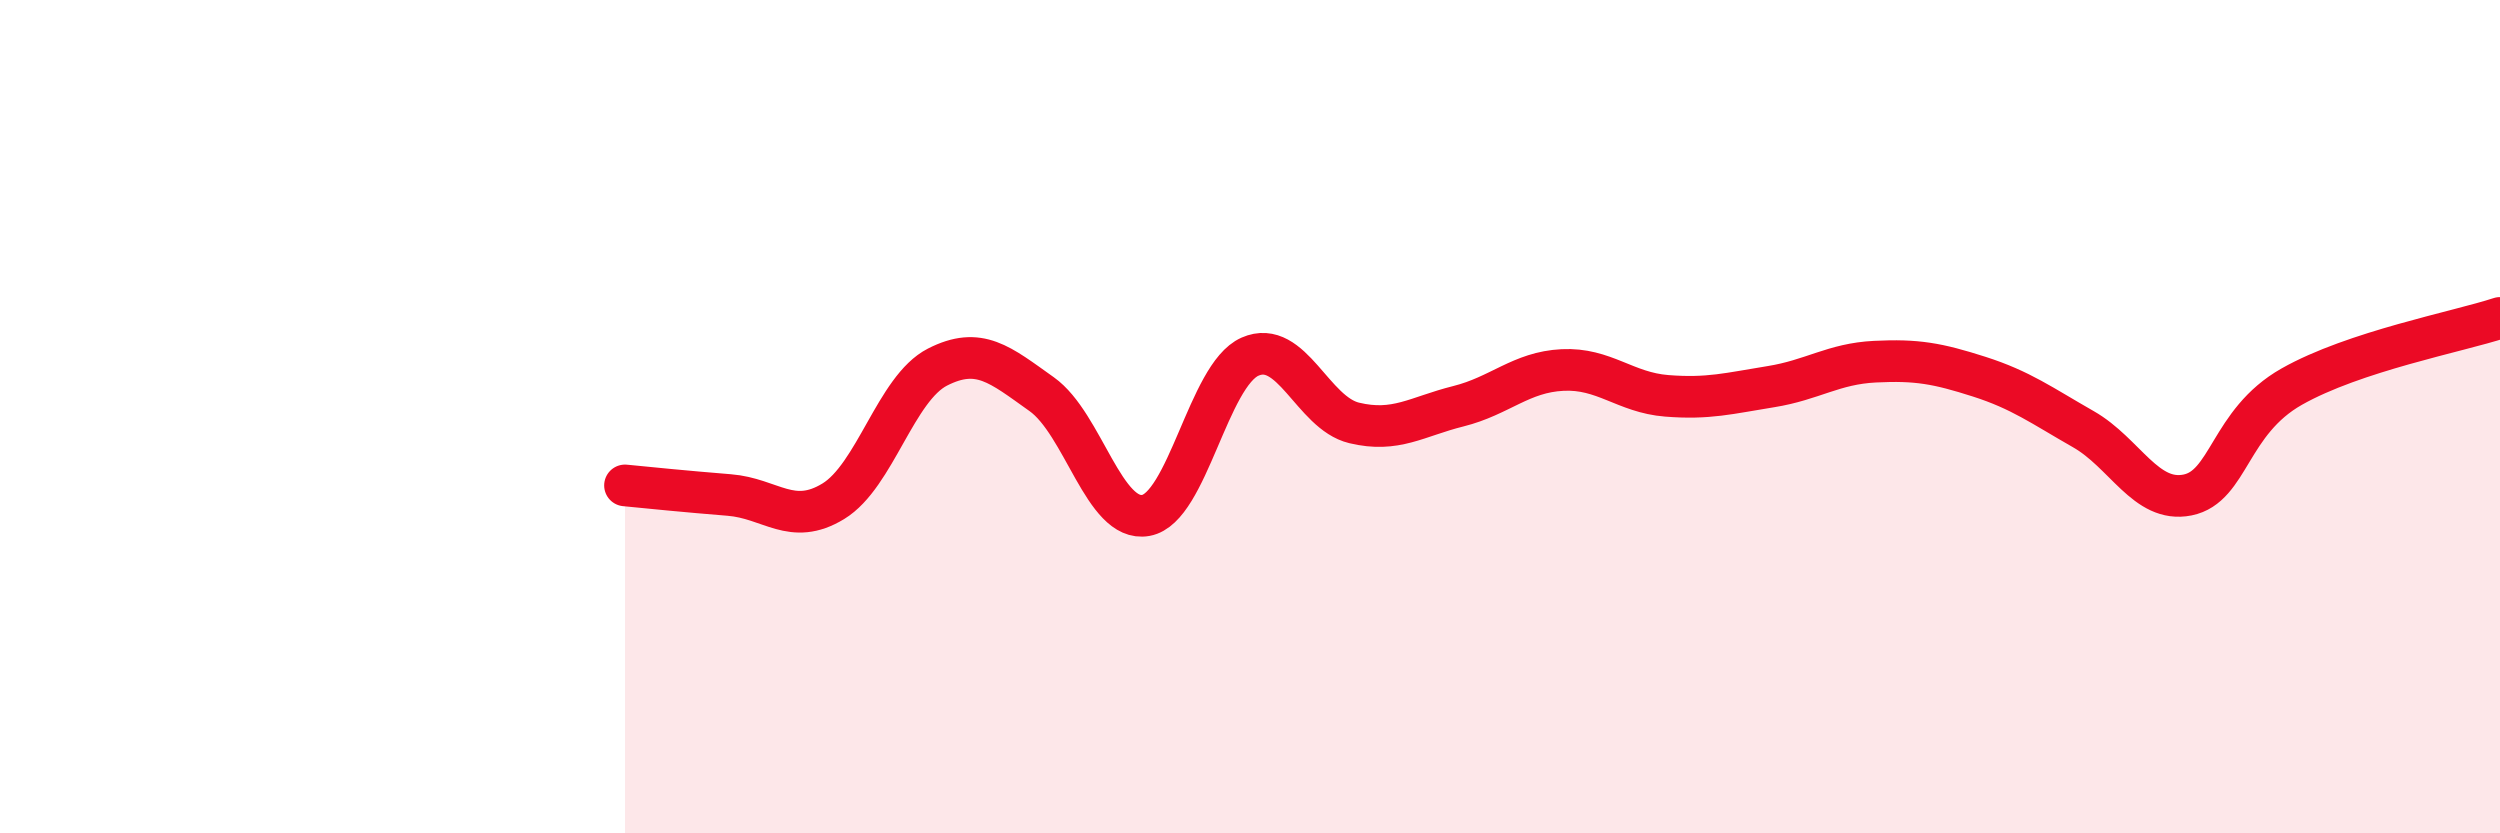
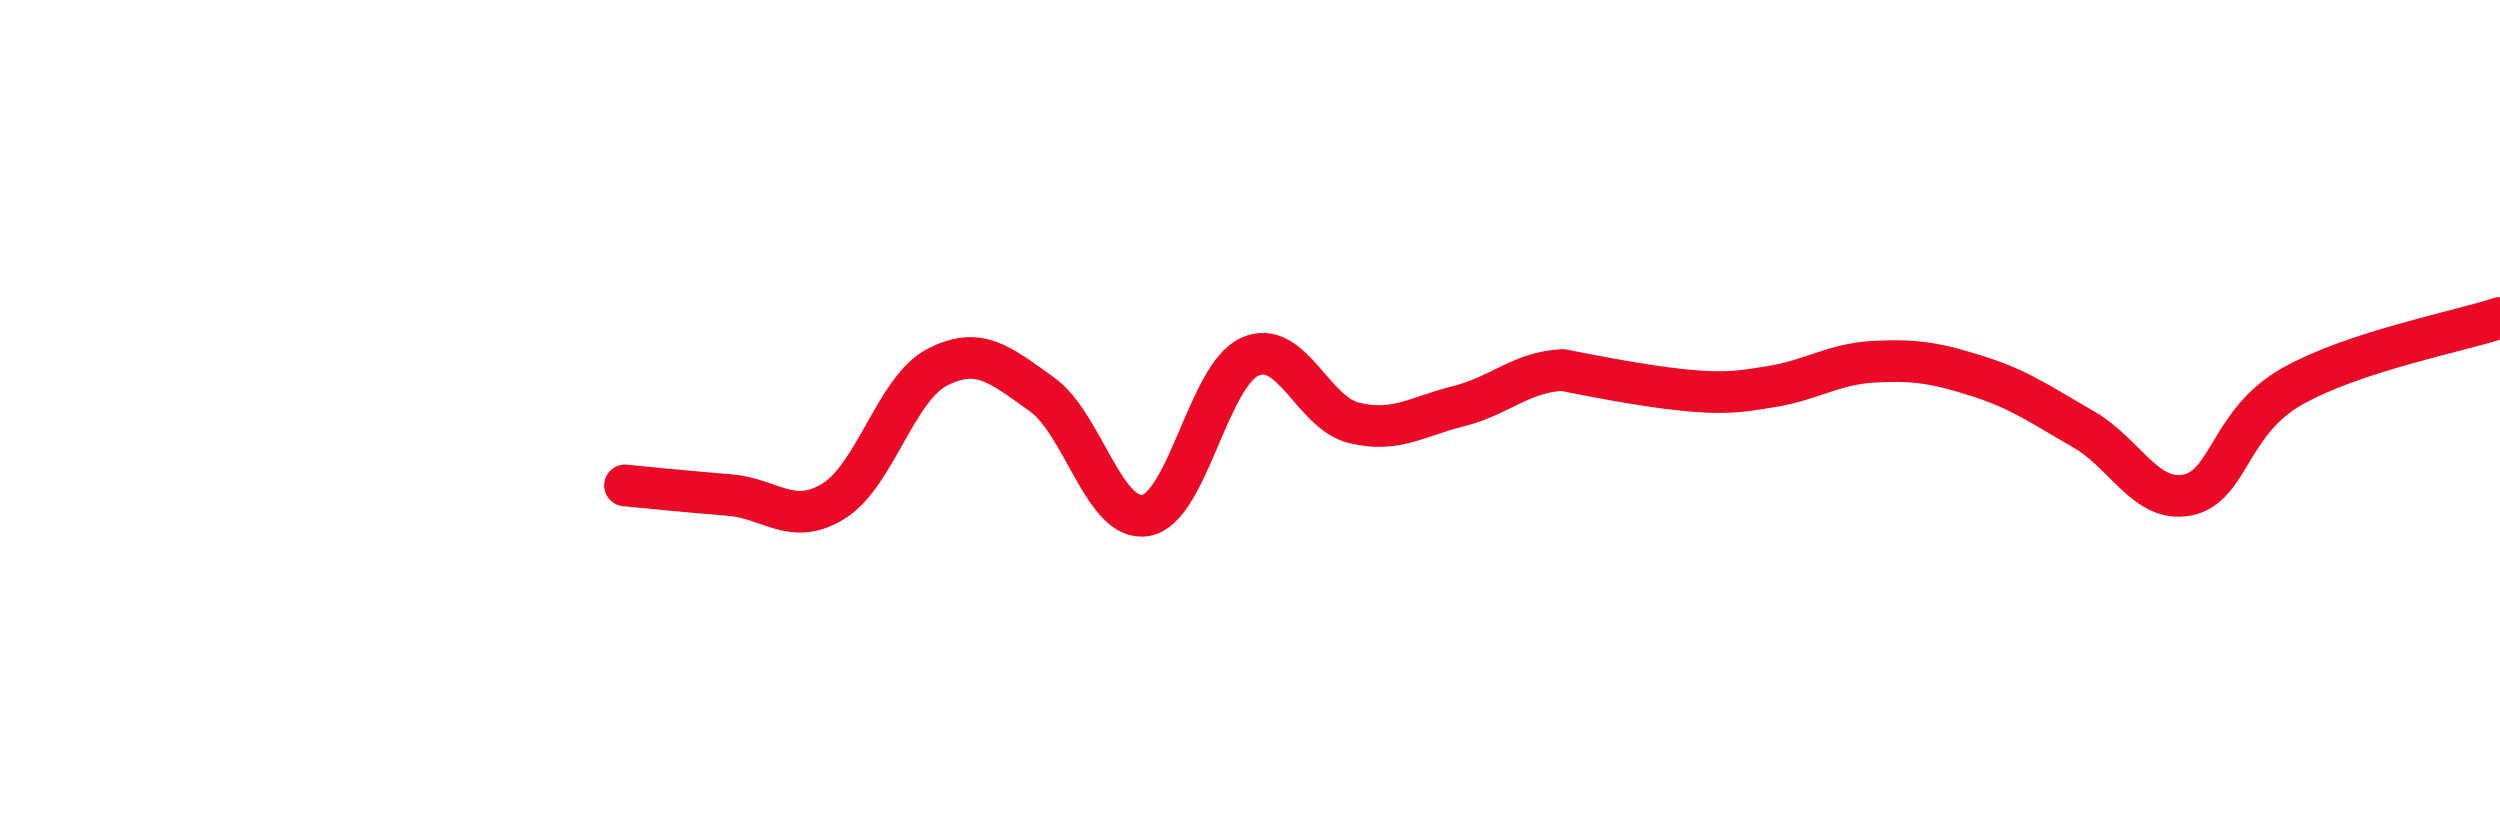
<svg xmlns="http://www.w3.org/2000/svg" width="60" height="20" viewBox="0 0 60 20">
-   <path d="M 15,11.65 C 15.5,11.7 16.5,11.8 17.5,11.88 C 18.5,11.96 19,12.64 20,12.03 C 21,11.42 21.5,9.32 22.5,8.81 C 23.5,8.3 24,8.75 25,9.46 C 26,10.17 26.5,12.55 27.5,12.37 C 28.5,12.19 29,9 30,8.56 C 31,8.12 31.5,9.91 32.5,10.15 C 33.5,10.39 34,10 35,9.75 C 36,9.5 36.5,8.93 37.5,8.88 C 38.5,8.83 39,9.42 40,9.5 C 41,9.58 41.5,9.44 42.5,9.28 C 43.5,9.12 44,8.73 45,8.68 C 46,8.63 46.5,8.72 47.5,9.04 C 48.5,9.36 49,9.73 50,10.3 C 51,10.87 51.5,12.08 52.5,11.88 C 53.5,11.68 53.5,10.13 55,9.28 C 56.5,8.43 59,7.96 60,7.63L60 20L15 20Z" fill="#EB0A25" opacity="0.1" stroke-linecap="round" stroke-linejoin="round" />
-   <path d="M 15,11.65 C 15.5,11.7 16.5,11.8 17.5,11.88 C 18.5,11.96 19,12.64 20,12.03 C 21,11.42 21.5,9.32 22.5,8.81 C 23.5,8.3 24,8.75 25,9.46 C 26,10.17 26.5,12.55 27.5,12.37 C 28.5,12.19 29,9 30,8.56 C 31,8.12 31.5,9.91 32.5,10.15 C 33.5,10.39 34,10 35,9.75 C 36,9.5 36.5,8.93 37.5,8.88 C 38.5,8.83 39,9.42 40,9.5 C 41,9.58 41.5,9.44 42.5,9.28 C 43.5,9.12 44,8.73 45,8.68 C 46,8.63 46.5,8.72 47.5,9.04 C 48.5,9.36 49,9.73 50,10.3 C 51,10.87 51.5,12.08 52.5,11.88 C 53.5,11.68 53.5,10.13 55,9.28 C 56.5,8.43 59,7.96 60,7.63" stroke="#EB0A25" stroke-width="1" fill="none" stroke-linecap="round" stroke-linejoin="round" />
+   <path d="M 15,11.65 C 15.5,11.7 16.5,11.8 17.5,11.88 C 18.5,11.96 19,12.64 20,12.03 C 21,11.42 21.5,9.32 22.5,8.81 C 23.5,8.3 24,8.75 25,9.46 C 26,10.17 26.5,12.55 27.5,12.37 C 28.5,12.19 29,9 30,8.56 C 31,8.12 31.5,9.91 32.5,10.15 C 33.5,10.39 34,10 35,9.75 C 36,9.5 36.5,8.93 37.5,8.88 C 41,9.58 41.5,9.44 42.5,9.28 C 43.5,9.12 44,8.73 45,8.68 C 46,8.63 46.5,8.72 47.5,9.04 C 48.5,9.36 49,9.73 50,10.3 C 51,10.87 51.5,12.08 52.5,11.88 C 53.5,11.68 53.5,10.13 55,9.28 C 56.5,8.43 59,7.96 60,7.63" stroke="#EB0A25" stroke-width="1" fill="none" stroke-linecap="round" stroke-linejoin="round" />
</svg>